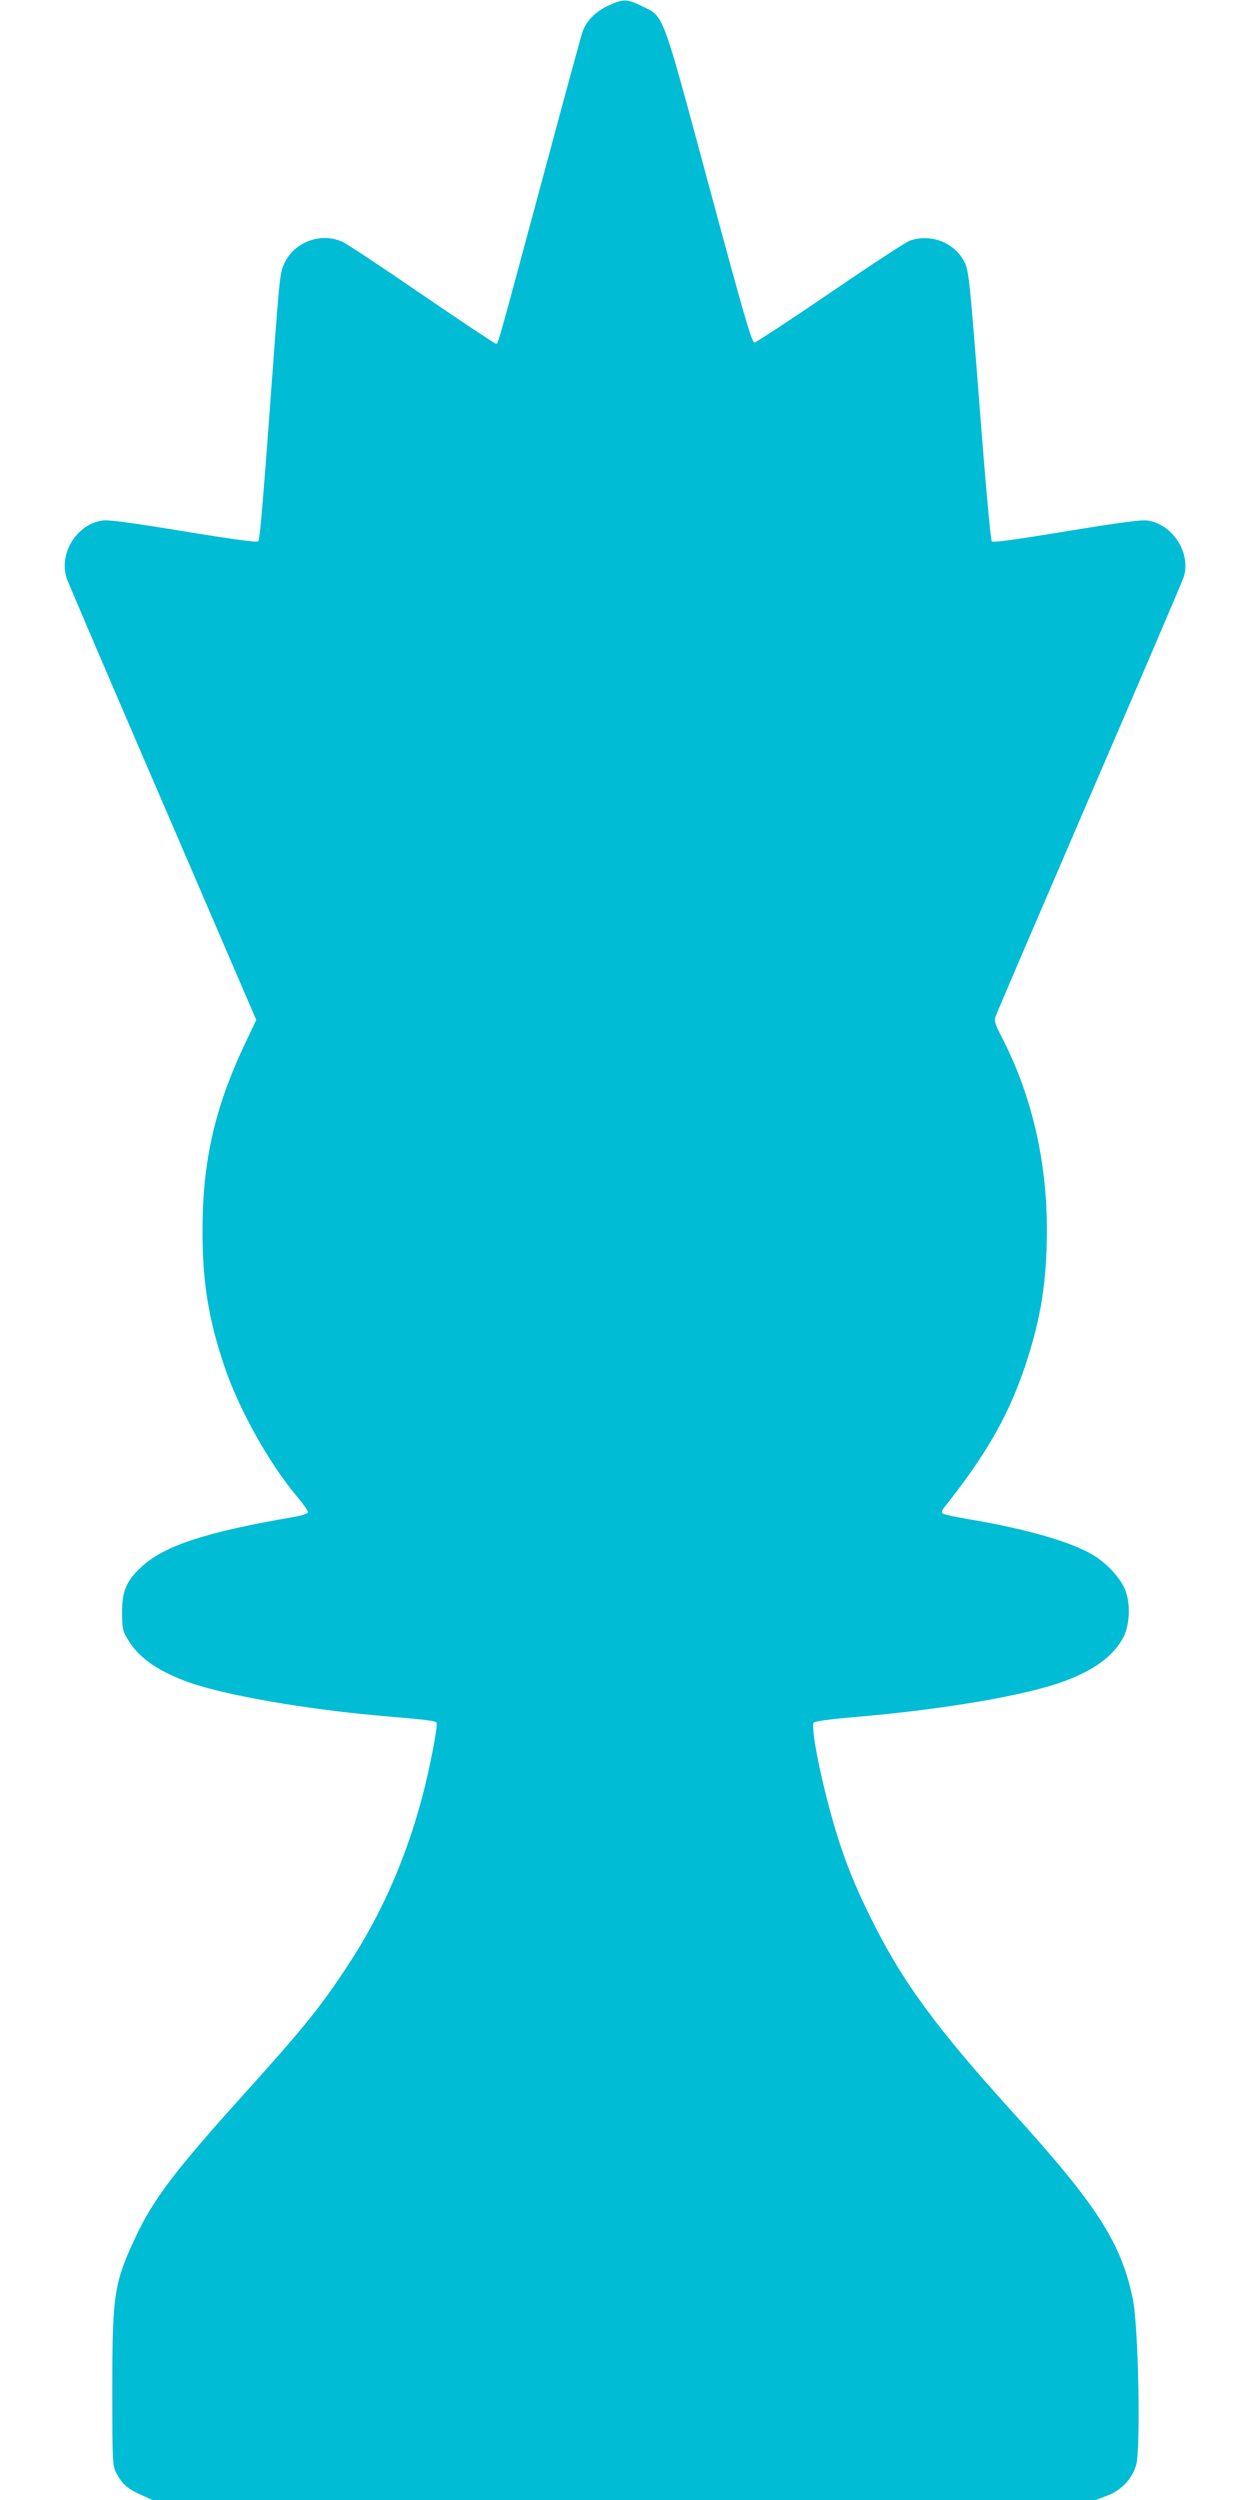
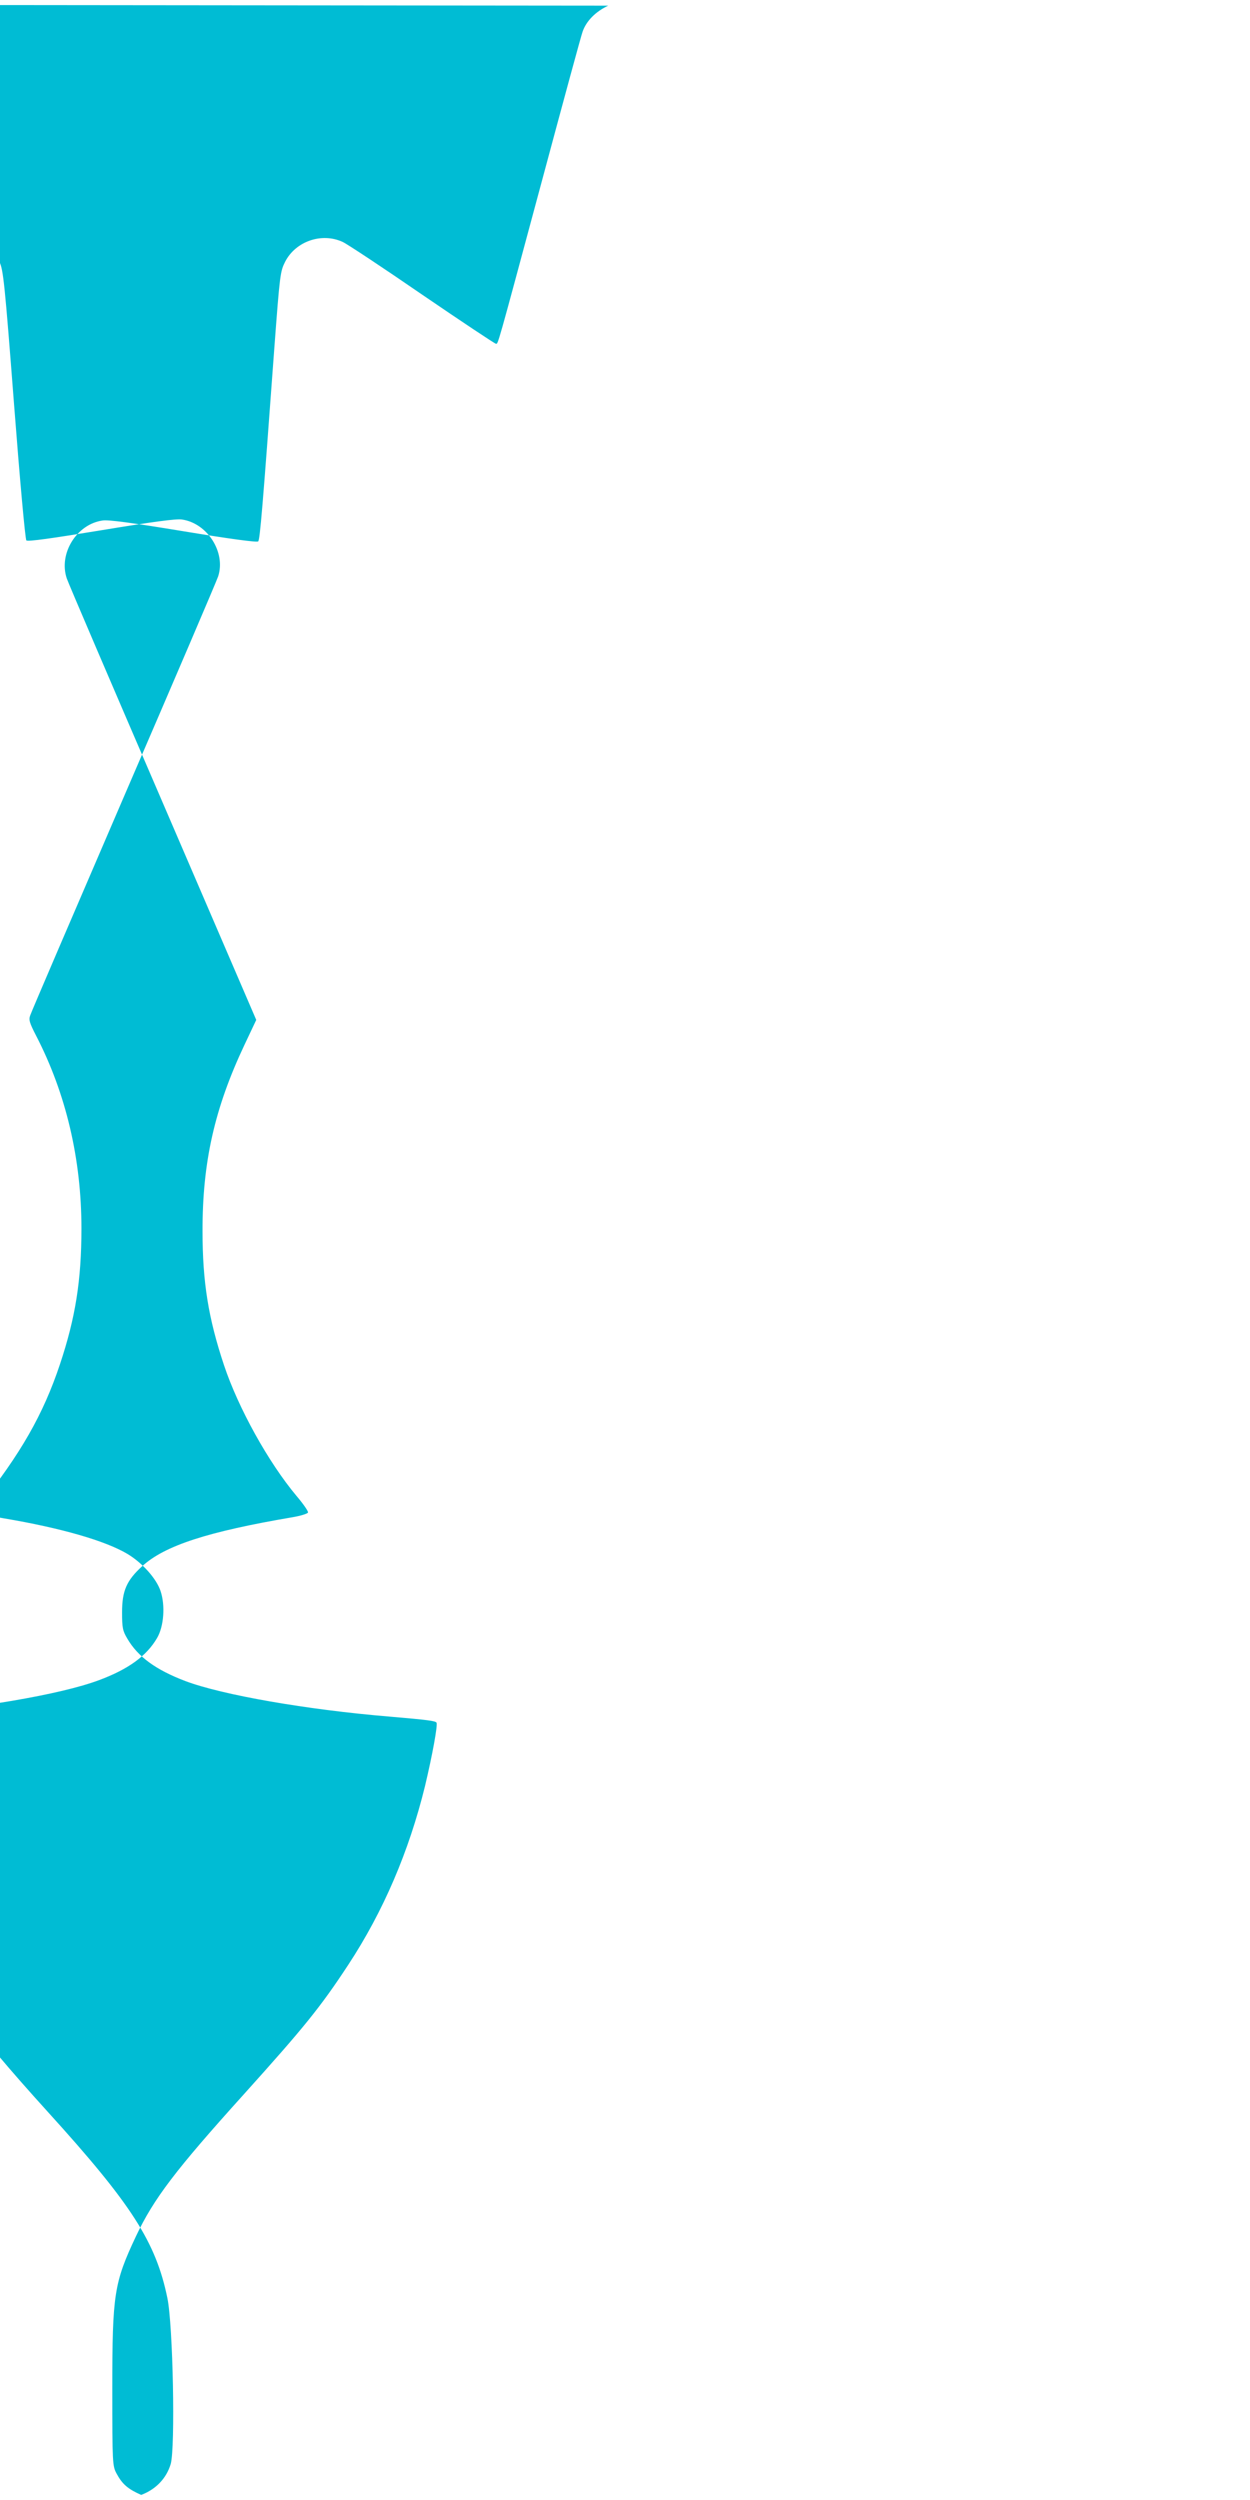
<svg xmlns="http://www.w3.org/2000/svg" version="1.0" width="640pt" height="1280pt" viewBox="0 0 640 1280" preserveAspectRatio="xMidYMid meet">
  <g transform="translate(0,1280) scale(0.1,-0.1)" fill="#00bcd4" stroke="none">
-     <path d="M3114 12771 c-64 -30 -112 -78 -131 -133 -7 -18 -100 -361 -208 -763 -235 -873 -224 -835 -236 -835 -5 0 -175 113 -377 251 -202 139 -385 260 -407 270 -107 50 -241 4 -295 -101 -25 -50 -27 -61 -56 -450 -59 -806 -73 -973 -82 -982 -6 -6 -146 13 -383 52 -261 43 -385 60 -414 55 -133 -19 -226 -170 -183 -297 8 -24 230 -542 493 -1152 l477 -1108 -60 -127 c-153 -324 -216 -601 -215 -956 0 -260 30 -445 110 -685 73 -219 227 -497 371 -669 35 -41 61 -79 59 -85 -2 -6 -37 -17 -78 -24 -435 -74 -655 -145 -771 -251 -80 -73 -103 -126 -103 -236 0 -79 3 -95 27 -135 54 -93 147 -160 297 -217 188 -71 623 -147 1046 -182 198 -17 234 -22 240 -31 7 -12 -21 -165 -59 -325 -82 -334 -213 -641 -393 -915 -143 -218 -228 -322 -532 -660 -352 -390 -464 -537 -555 -730 -112 -238 -121 -296 -121 -780 0 -385 1 -396 22 -435 29 -54 58 -79 126 -109 l58 -26 2414 0 2414 0 57 21 c76 29 129 85 151 158 24 83 12 711 -17 850 -59 287 -183 480 -612 953 -398 439 -571 676 -732 1003 -105 212 -164 375 -226 620 -48 189 -77 362 -63 376 6 6 86 17 179 25 474 39 908 113 1105 187 150 56 243 124 296 215 35 59 43 167 18 241 -21 63 -92 143 -168 189 -113 68 -343 134 -634 183 -71 12 -132 25 -137 30 -6 6 -3 18 10 33 213 268 328 468 414 726 79 237 110 429 110 695 0 355 -79 691 -232 987 -34 66 -39 82 -30 105 5 16 221 519 479 1118 259 600 476 1107 483 1129 40 123 -55 272 -185 291 -29 5 -153 -12 -414 -55 -249 -41 -376 -59 -383 -52 -6 6 -34 319 -63 696 -48 623 -55 689 -75 731 -49 101 -171 151 -281 113 -19 -6 -202 -126 -407 -266 -205 -140 -381 -255 -389 -256 -14 -1 -57 150 -233 802 -244 905 -229 864 -340 919 -79 39 -98 40 -176 4z" />
+     <path d="M3114 12771 c-64 -30 -112 -78 -131 -133 -7 -18 -100 -361 -208 -763 -235 -873 -224 -835 -236 -835 -5 0 -175 113 -377 251 -202 139 -385 260 -407 270 -107 50 -241 4 -295 -101 -25 -50 -27 -61 -56 -450 -59 -806 -73 -973 -82 -982 -6 -6 -146 13 -383 52 -261 43 -385 60 -414 55 -133 -19 -226 -170 -183 -297 8 -24 230 -542 493 -1152 l477 -1108 -60 -127 c-153 -324 -216 -601 -215 -956 0 -260 30 -445 110 -685 73 -219 227 -497 371 -669 35 -41 61 -79 59 -85 -2 -6 -37 -17 -78 -24 -435 -74 -655 -145 -771 -251 -80 -73 -103 -126 -103 -236 0 -79 3 -95 27 -135 54 -93 147 -160 297 -217 188 -71 623 -147 1046 -182 198 -17 234 -22 240 -31 7 -12 -21 -165 -59 -325 -82 -334 -213 -641 -393 -915 -143 -218 -228 -322 -532 -660 -352 -390 -464 -537 -555 -730 -112 -238 -121 -296 -121 -780 0 -385 1 -396 22 -435 29 -54 58 -79 126 -109 c76 29 129 85 151 158 24 83 12 711 -17 850 -59 287 -183 480 -612 953 -398 439 -571 676 -732 1003 -105 212 -164 375 -226 620 -48 189 -77 362 -63 376 6 6 86 17 179 25 474 39 908 113 1105 187 150 56 243 124 296 215 35 59 43 167 18 241 -21 63 -92 143 -168 189 -113 68 -343 134 -634 183 -71 12 -132 25 -137 30 -6 6 -3 18 10 33 213 268 328 468 414 726 79 237 110 429 110 695 0 355 -79 691 -232 987 -34 66 -39 82 -30 105 5 16 221 519 479 1118 259 600 476 1107 483 1129 40 123 -55 272 -185 291 -29 5 -153 -12 -414 -55 -249 -41 -376 -59 -383 -52 -6 6 -34 319 -63 696 -48 623 -55 689 -75 731 -49 101 -171 151 -281 113 -19 -6 -202 -126 -407 -266 -205 -140 -381 -255 -389 -256 -14 -1 -57 150 -233 802 -244 905 -229 864 -340 919 -79 39 -98 40 -176 4z" />
  </g>
</svg>